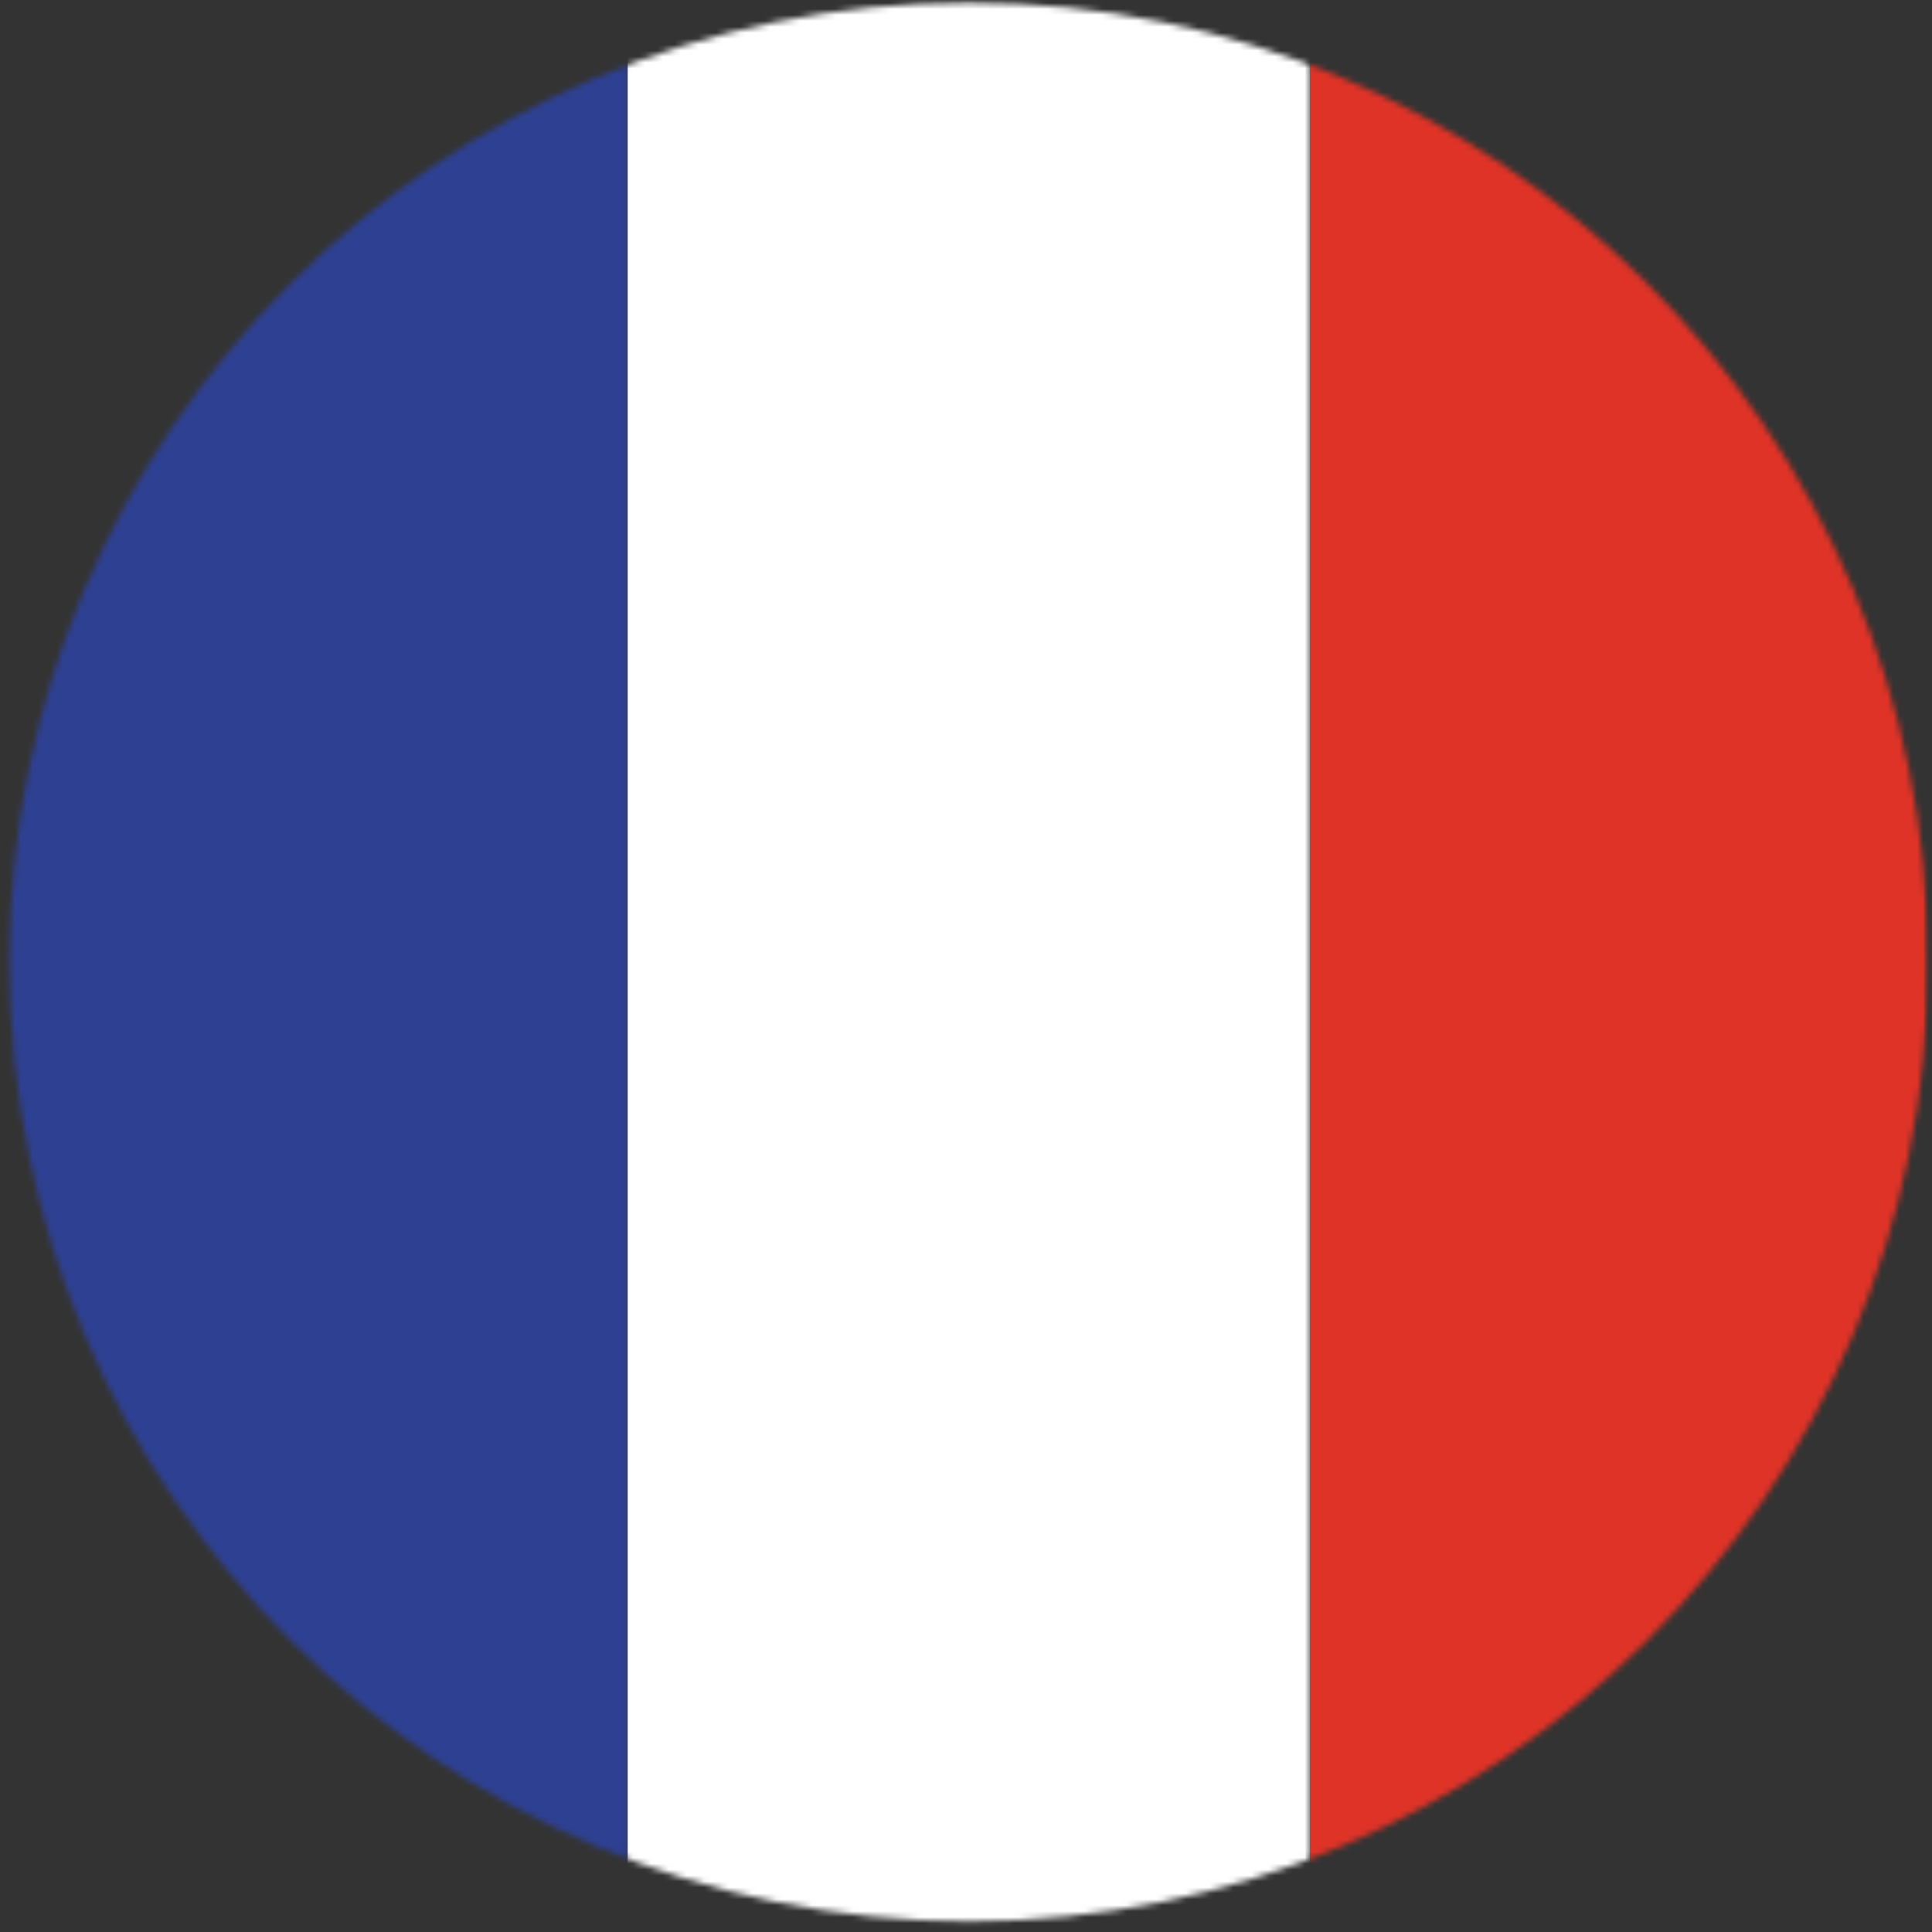
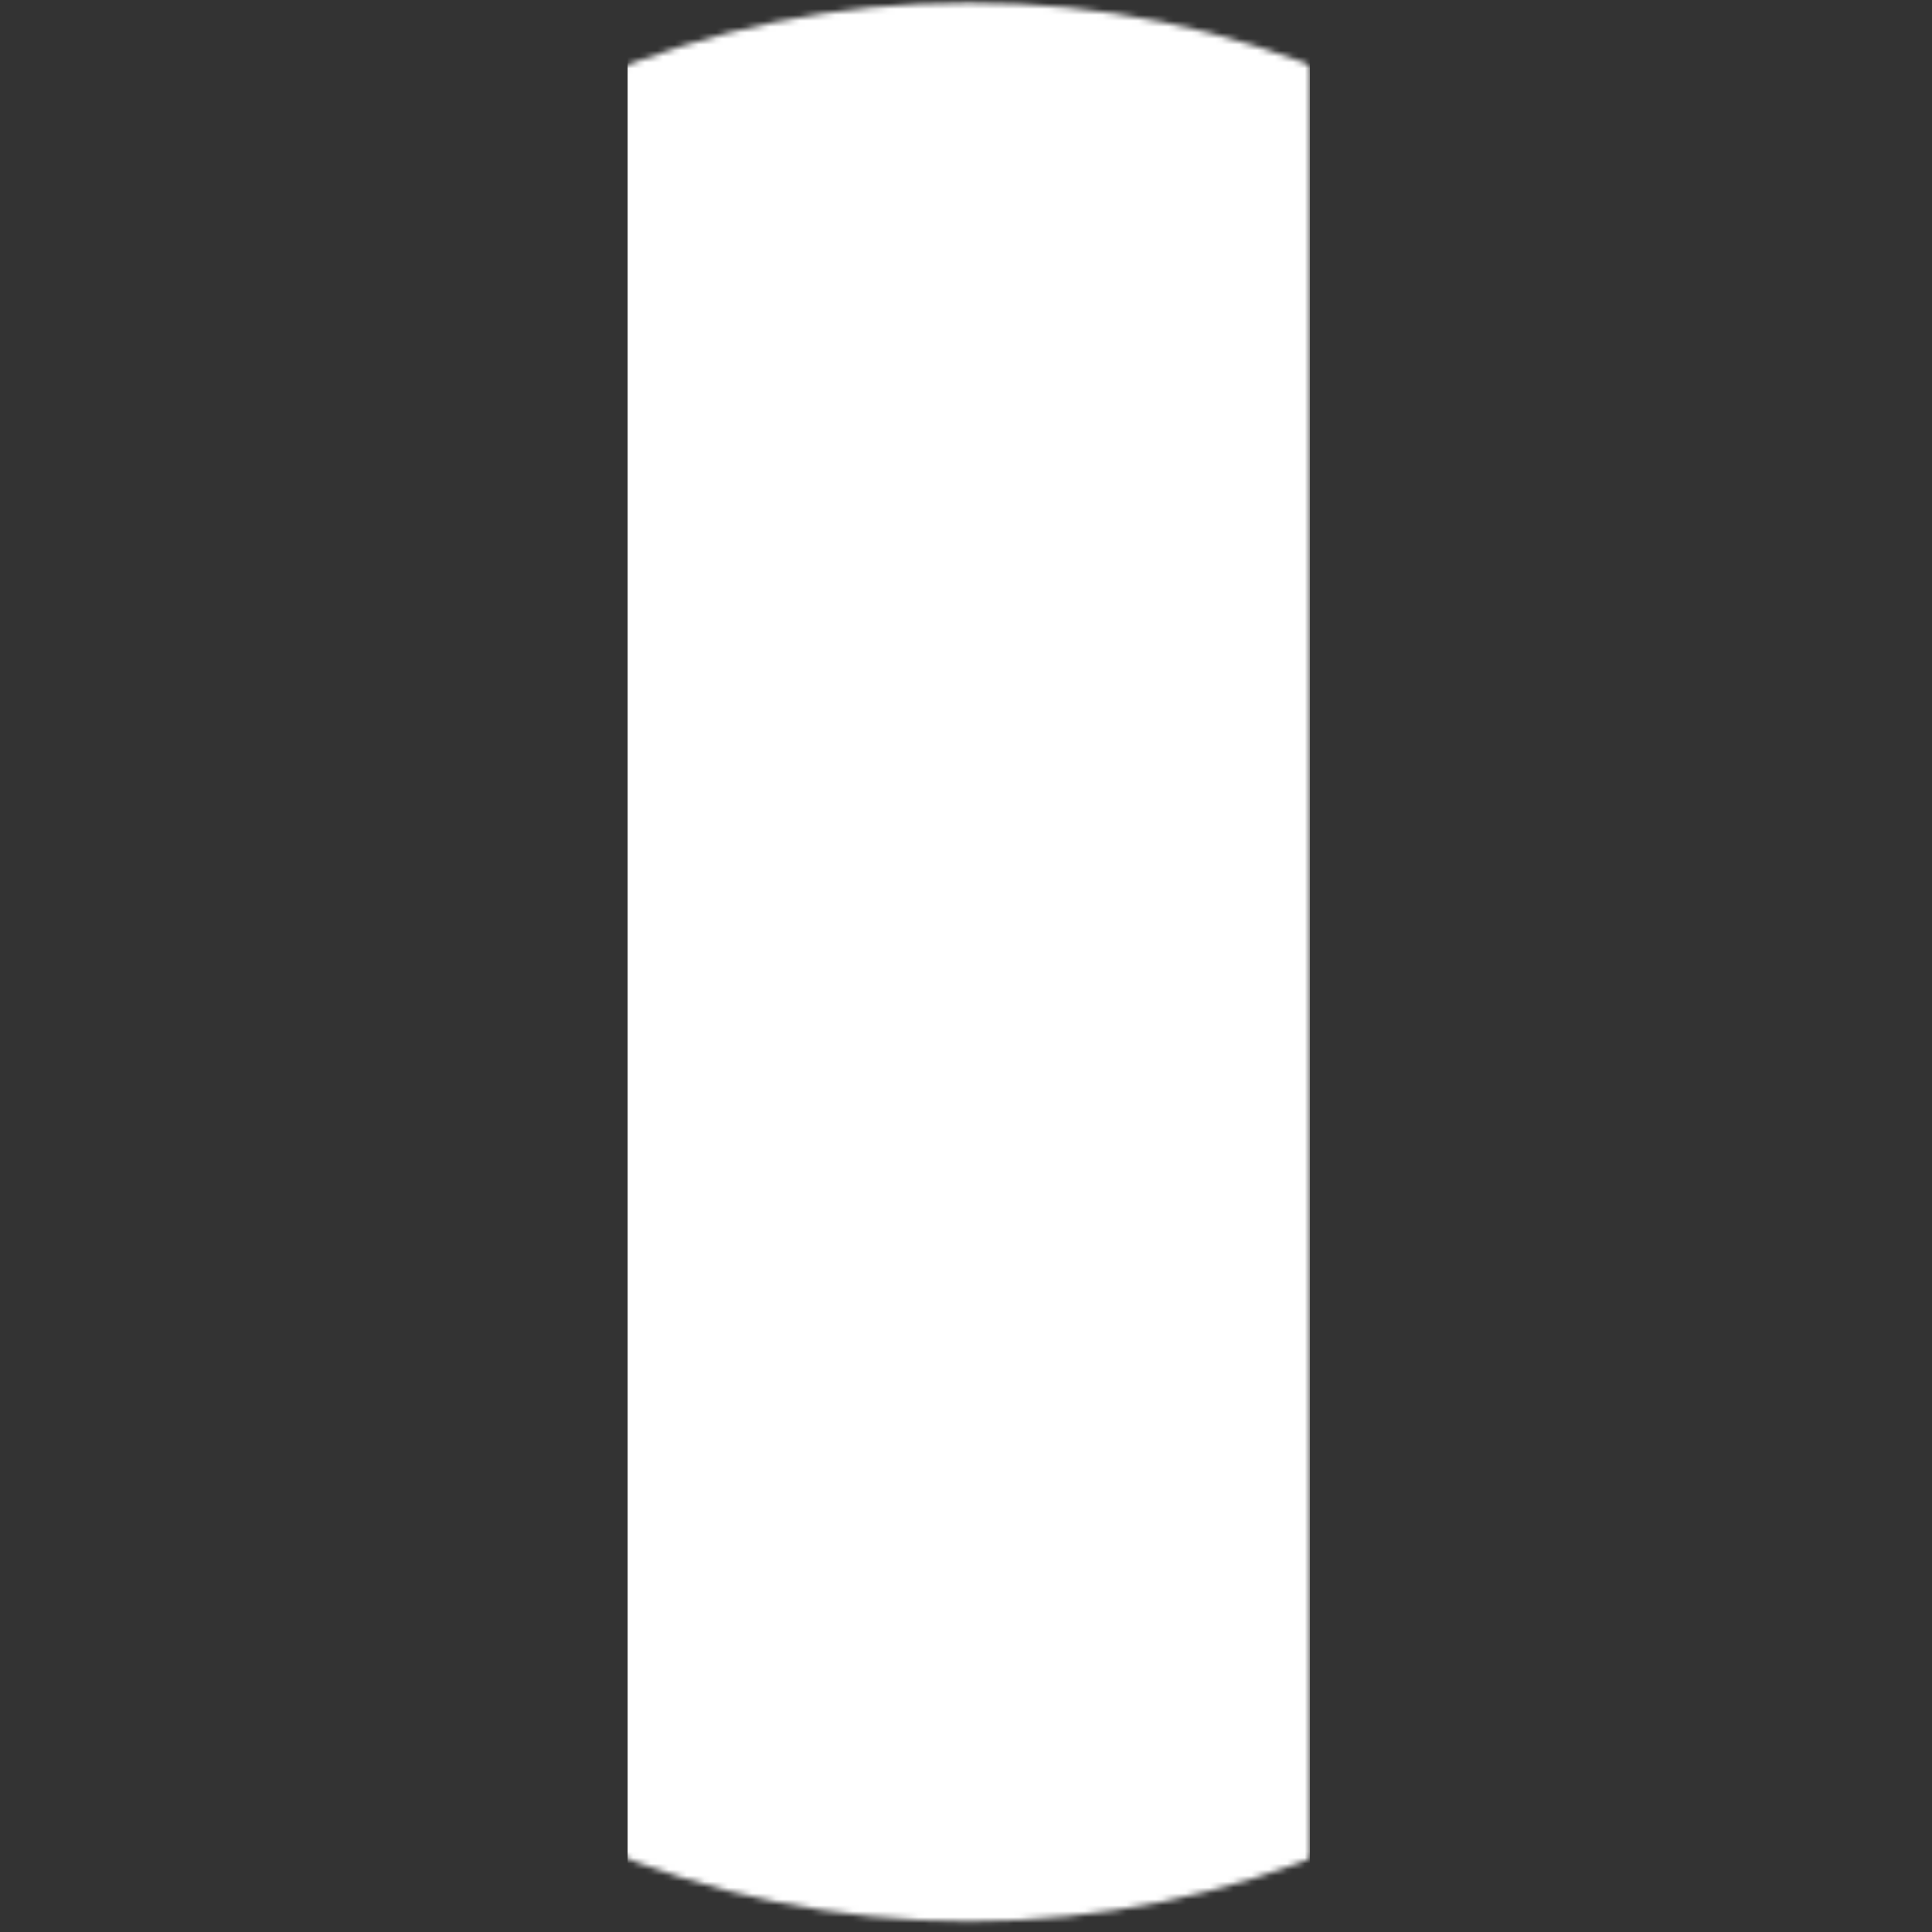
<svg xmlns="http://www.w3.org/2000/svg" width="325" height="325" viewBox="0 0 325 325" fill="none">
  <rect x="0" y="0" width="325" height="325" fill="#333333" stroke="none" />
  <mask id="mask0_5_8201" style="mask-type:luminance" maskUnits="userSpaceOnUse" x="219" y="0" width="106" height="325">
-     <path d="M219.049 0.015H324.382V324.015H219.049V0.015Z" fill="white" />
-   </mask>
+     </mask>
  <g mask="url(#mask0_5_8201)">
    <mask id="mask1_5_8201" style="mask-type:luminance" maskUnits="userSpaceOnUse" x="1" y="0" width="324" height="324">
-       <path d="M324.367 161.817C324.367 72.666 252.117 0.416 162.971 0.416C73.82 0.416 1.57 72.666 1.57 161.817C1.57 250.963 73.82 323.213 162.971 323.213C252.117 323.213 324.367 250.963 324.367 161.817Z" fill="white" />
-     </mask>
+       </mask>
    <g mask="url(#mask1_5_8201)">
-       <path d="M220.356 333.973V-10.345H335.127V333.973H220.356Z" fill="#E03327" />
-     </g>
+       </g>
  </g>
  <mask id="mask2_5_8201" style="mask-type:luminance" maskUnits="userSpaceOnUse" x="104" y="0" width="117" height="325">
    <path d="M104.383 0.015H220.383V324.015H104.383V0.015Z" fill="white" />
  </mask>
  <g mask="url(#mask2_5_8201)">
    <mask id="mask3_5_8201" style="mask-type:luminance" maskUnits="userSpaceOnUse" x="1" y="0" width="324" height="324">
      <path d="M324.367 161.817C324.367 72.666 252.117 0.416 162.971 0.416C73.82 0.416 1.57 72.666 1.57 161.817C1.57 250.963 73.82 323.213 162.971 323.213C252.117 323.213 324.367 250.963 324.367 161.817Z" fill="white" />
    </mask>
    <g mask="url(#mask3_5_8201)">
      <path d="M105.58 333.973V-10.345H220.356V333.973H105.58Z" fill="white" />
    </g>
  </g>
  <mask id="mask4_5_8201" style="mask-type:luminance" maskUnits="userSpaceOnUse" x="0" y="0" width="106" height="325">
    <path d="M0.382 0.015H105.716V324.015H0.382V0.015Z" fill="white" />
  </mask>
  <g mask="url(#mask4_5_8201)">
    <mask id="mask5_5_8201" style="mask-type:luminance" maskUnits="userSpaceOnUse" x="1" y="0" width="324" height="324">
-       <path d="M324.367 161.817C324.367 72.666 252.117 0.416 162.971 0.416C73.82 0.416 1.57 72.666 1.57 161.817C1.57 250.963 73.82 323.213 162.971 323.213C252.117 323.213 324.367 250.963 324.367 161.817Z" fill="white" />
-     </mask>
+       </mask>
    <g mask="url(#mask5_5_8201)">
-       <path d="M-9.191 333.973V-10.345H105.58V333.973H-9.191Z" fill="#2E4092" />
-     </g>
+       </g>
  </g>
</svg>